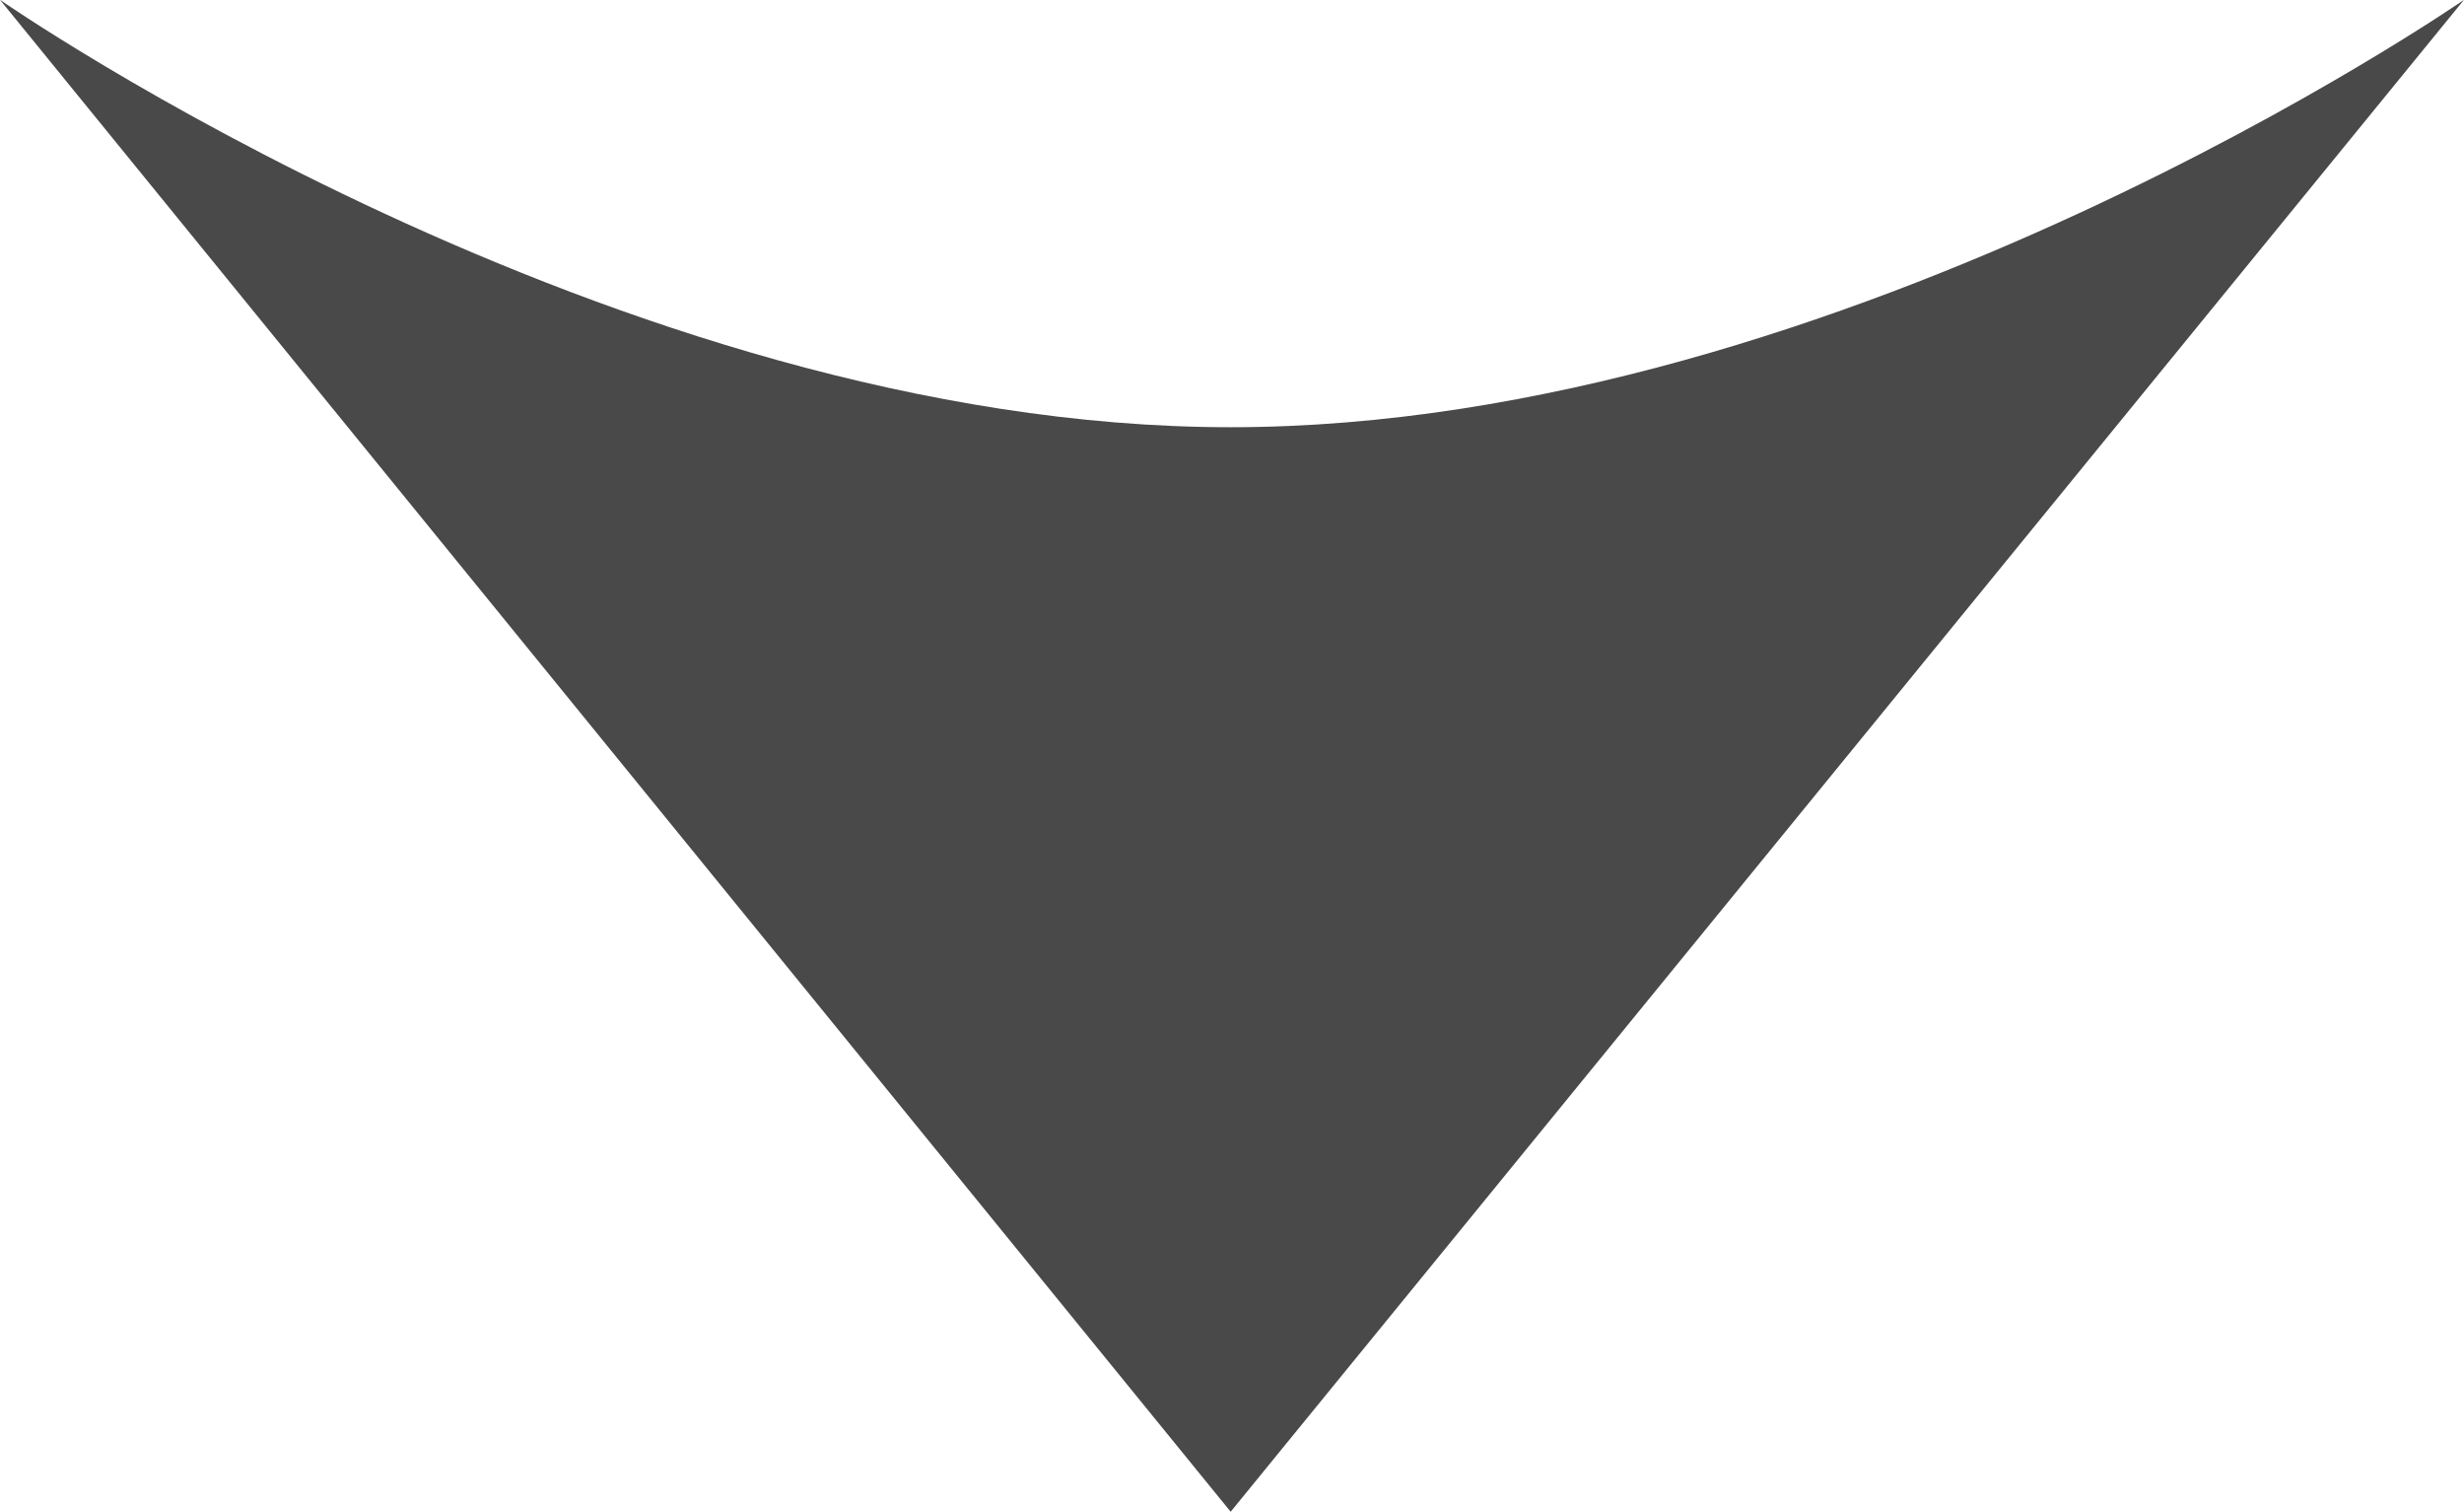
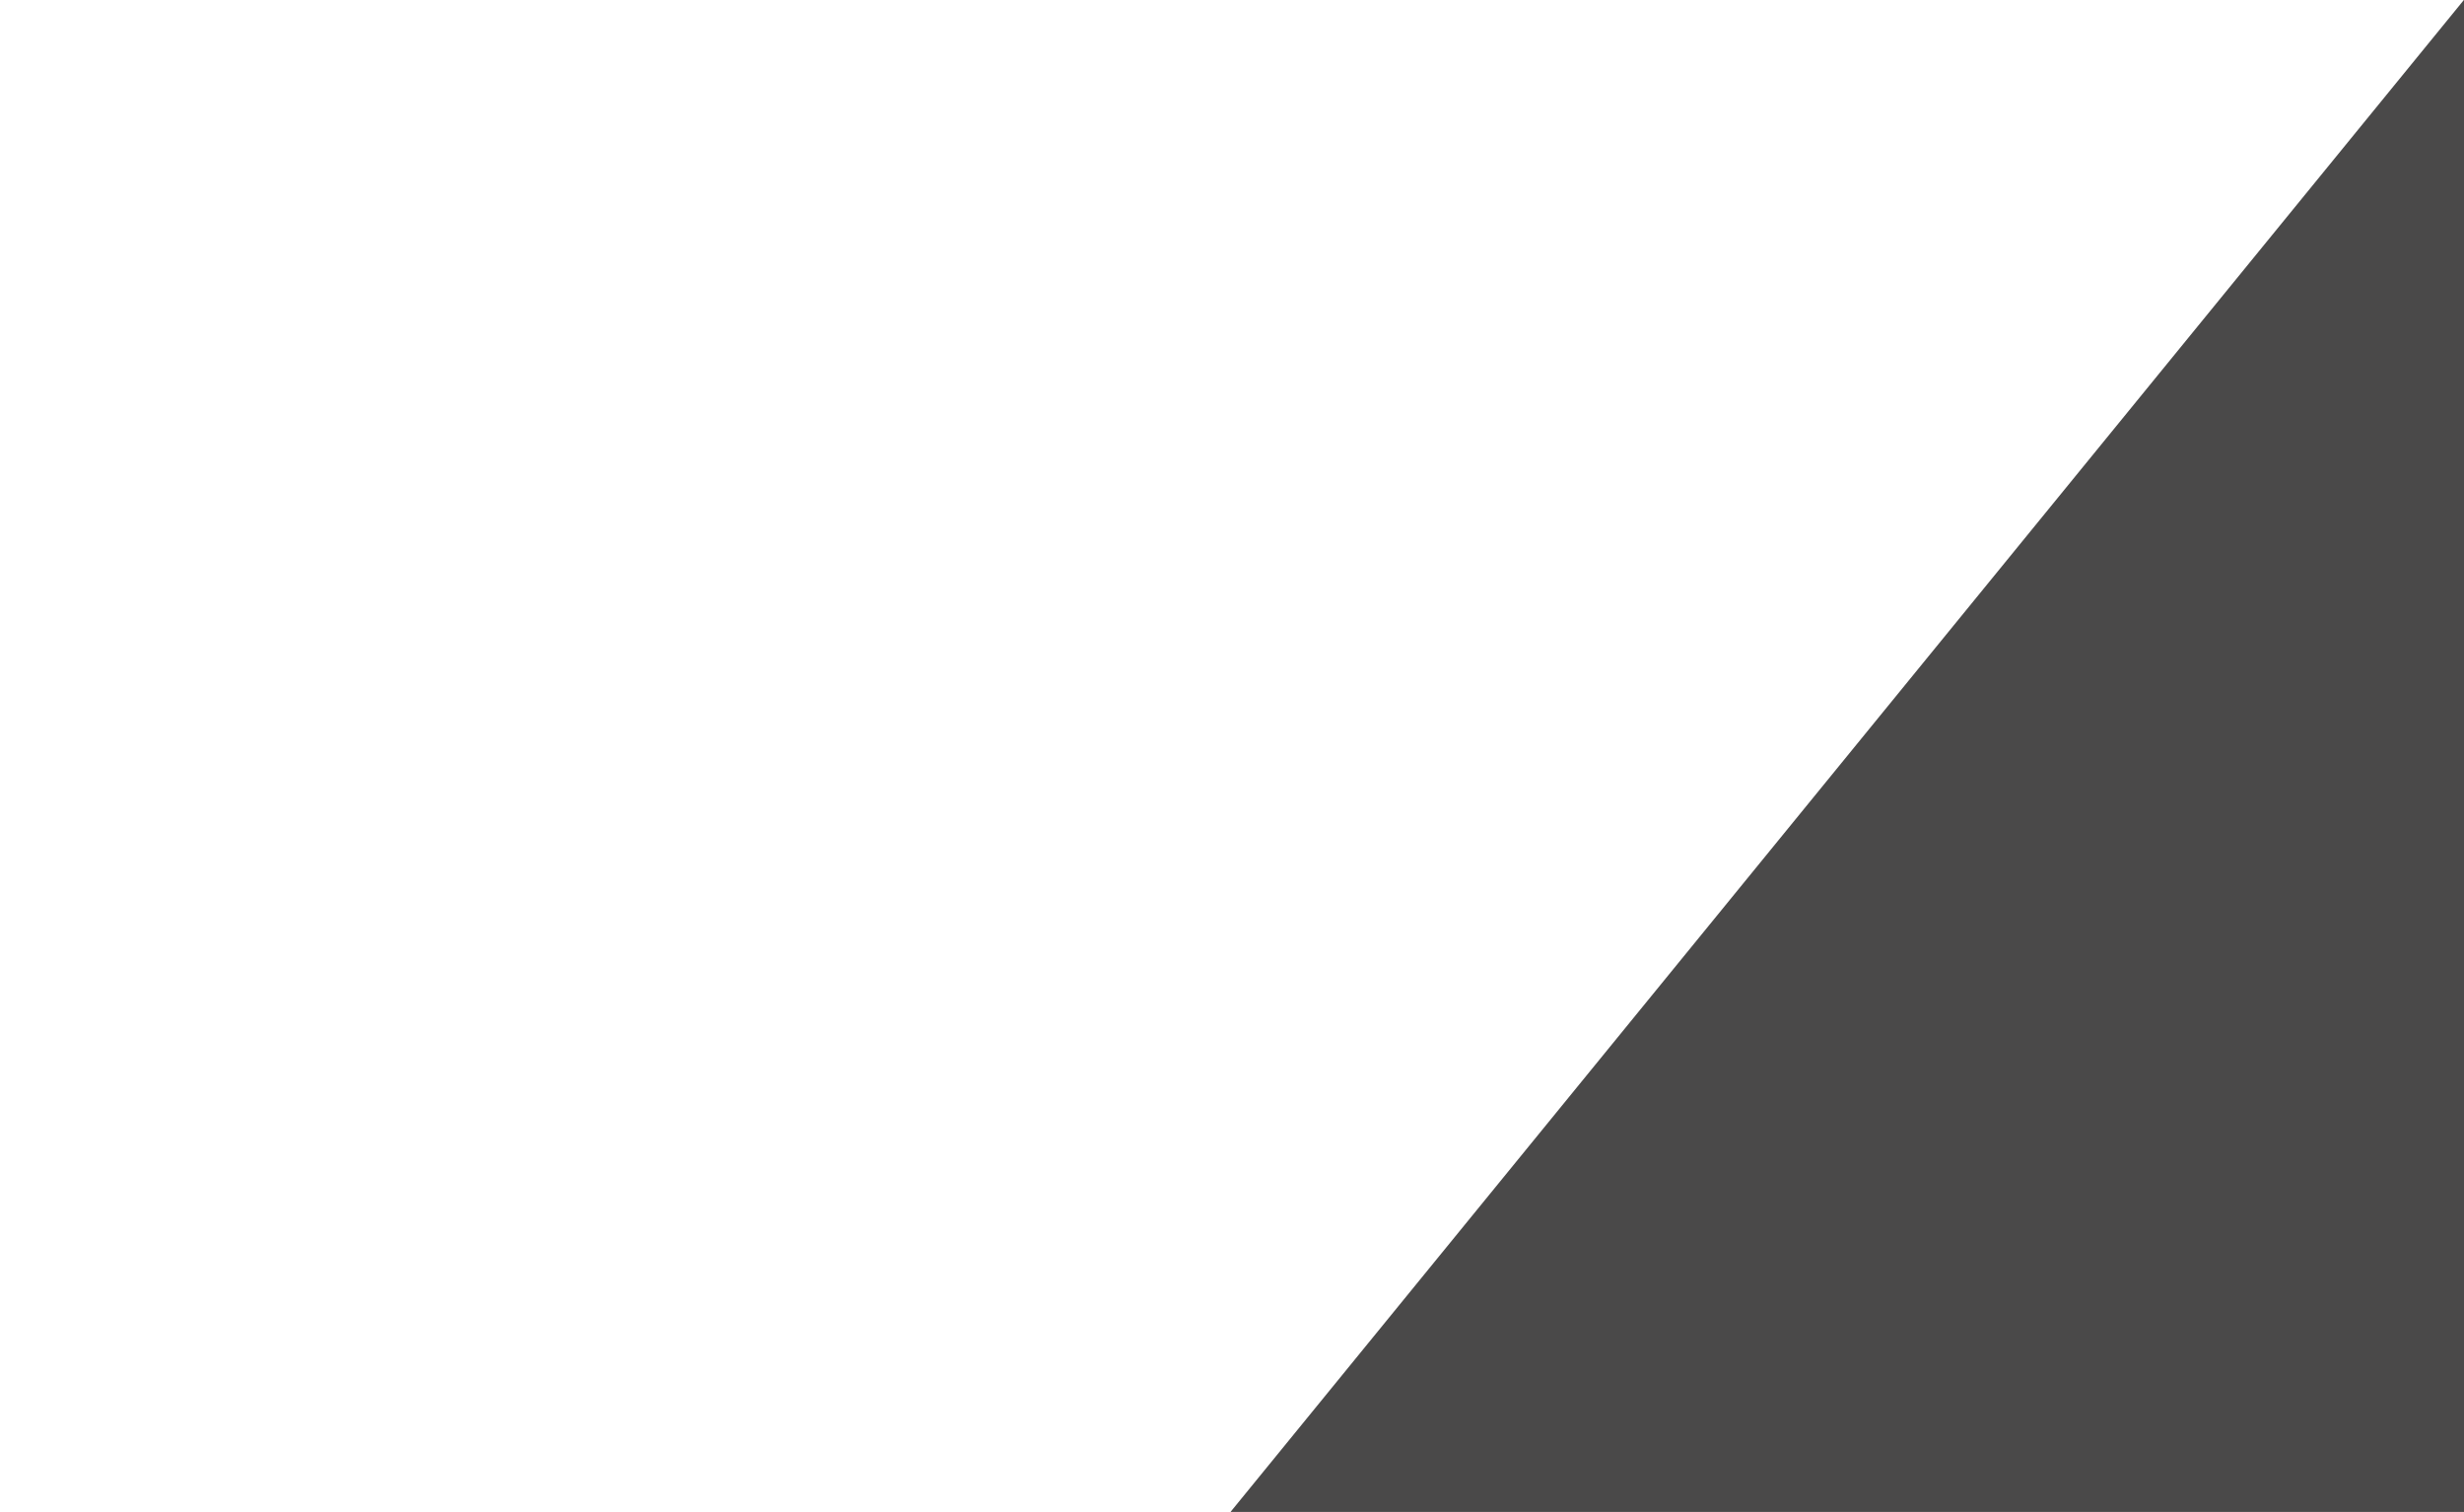
<svg xmlns="http://www.w3.org/2000/svg" width="13.837" height="8.49" viewBox="0 0 13.837 8.49">
  <g transform="translate(1663.509 -663.118) rotate(90)">
-     <path d="M6.926,0l6.911,8.49s-3.452-2.4-6.911-2.4S0,8.49,0,8.49Z" transform="translate(671.607 1649.672) rotate(90)" fill="#4a4949" />
+     <path d="M6.926,0s-3.452-2.4-6.911-2.4S0,8.49,0,8.49Z" transform="translate(671.607 1649.672) rotate(90)" fill="#4a4949" />
  </g>
</svg>